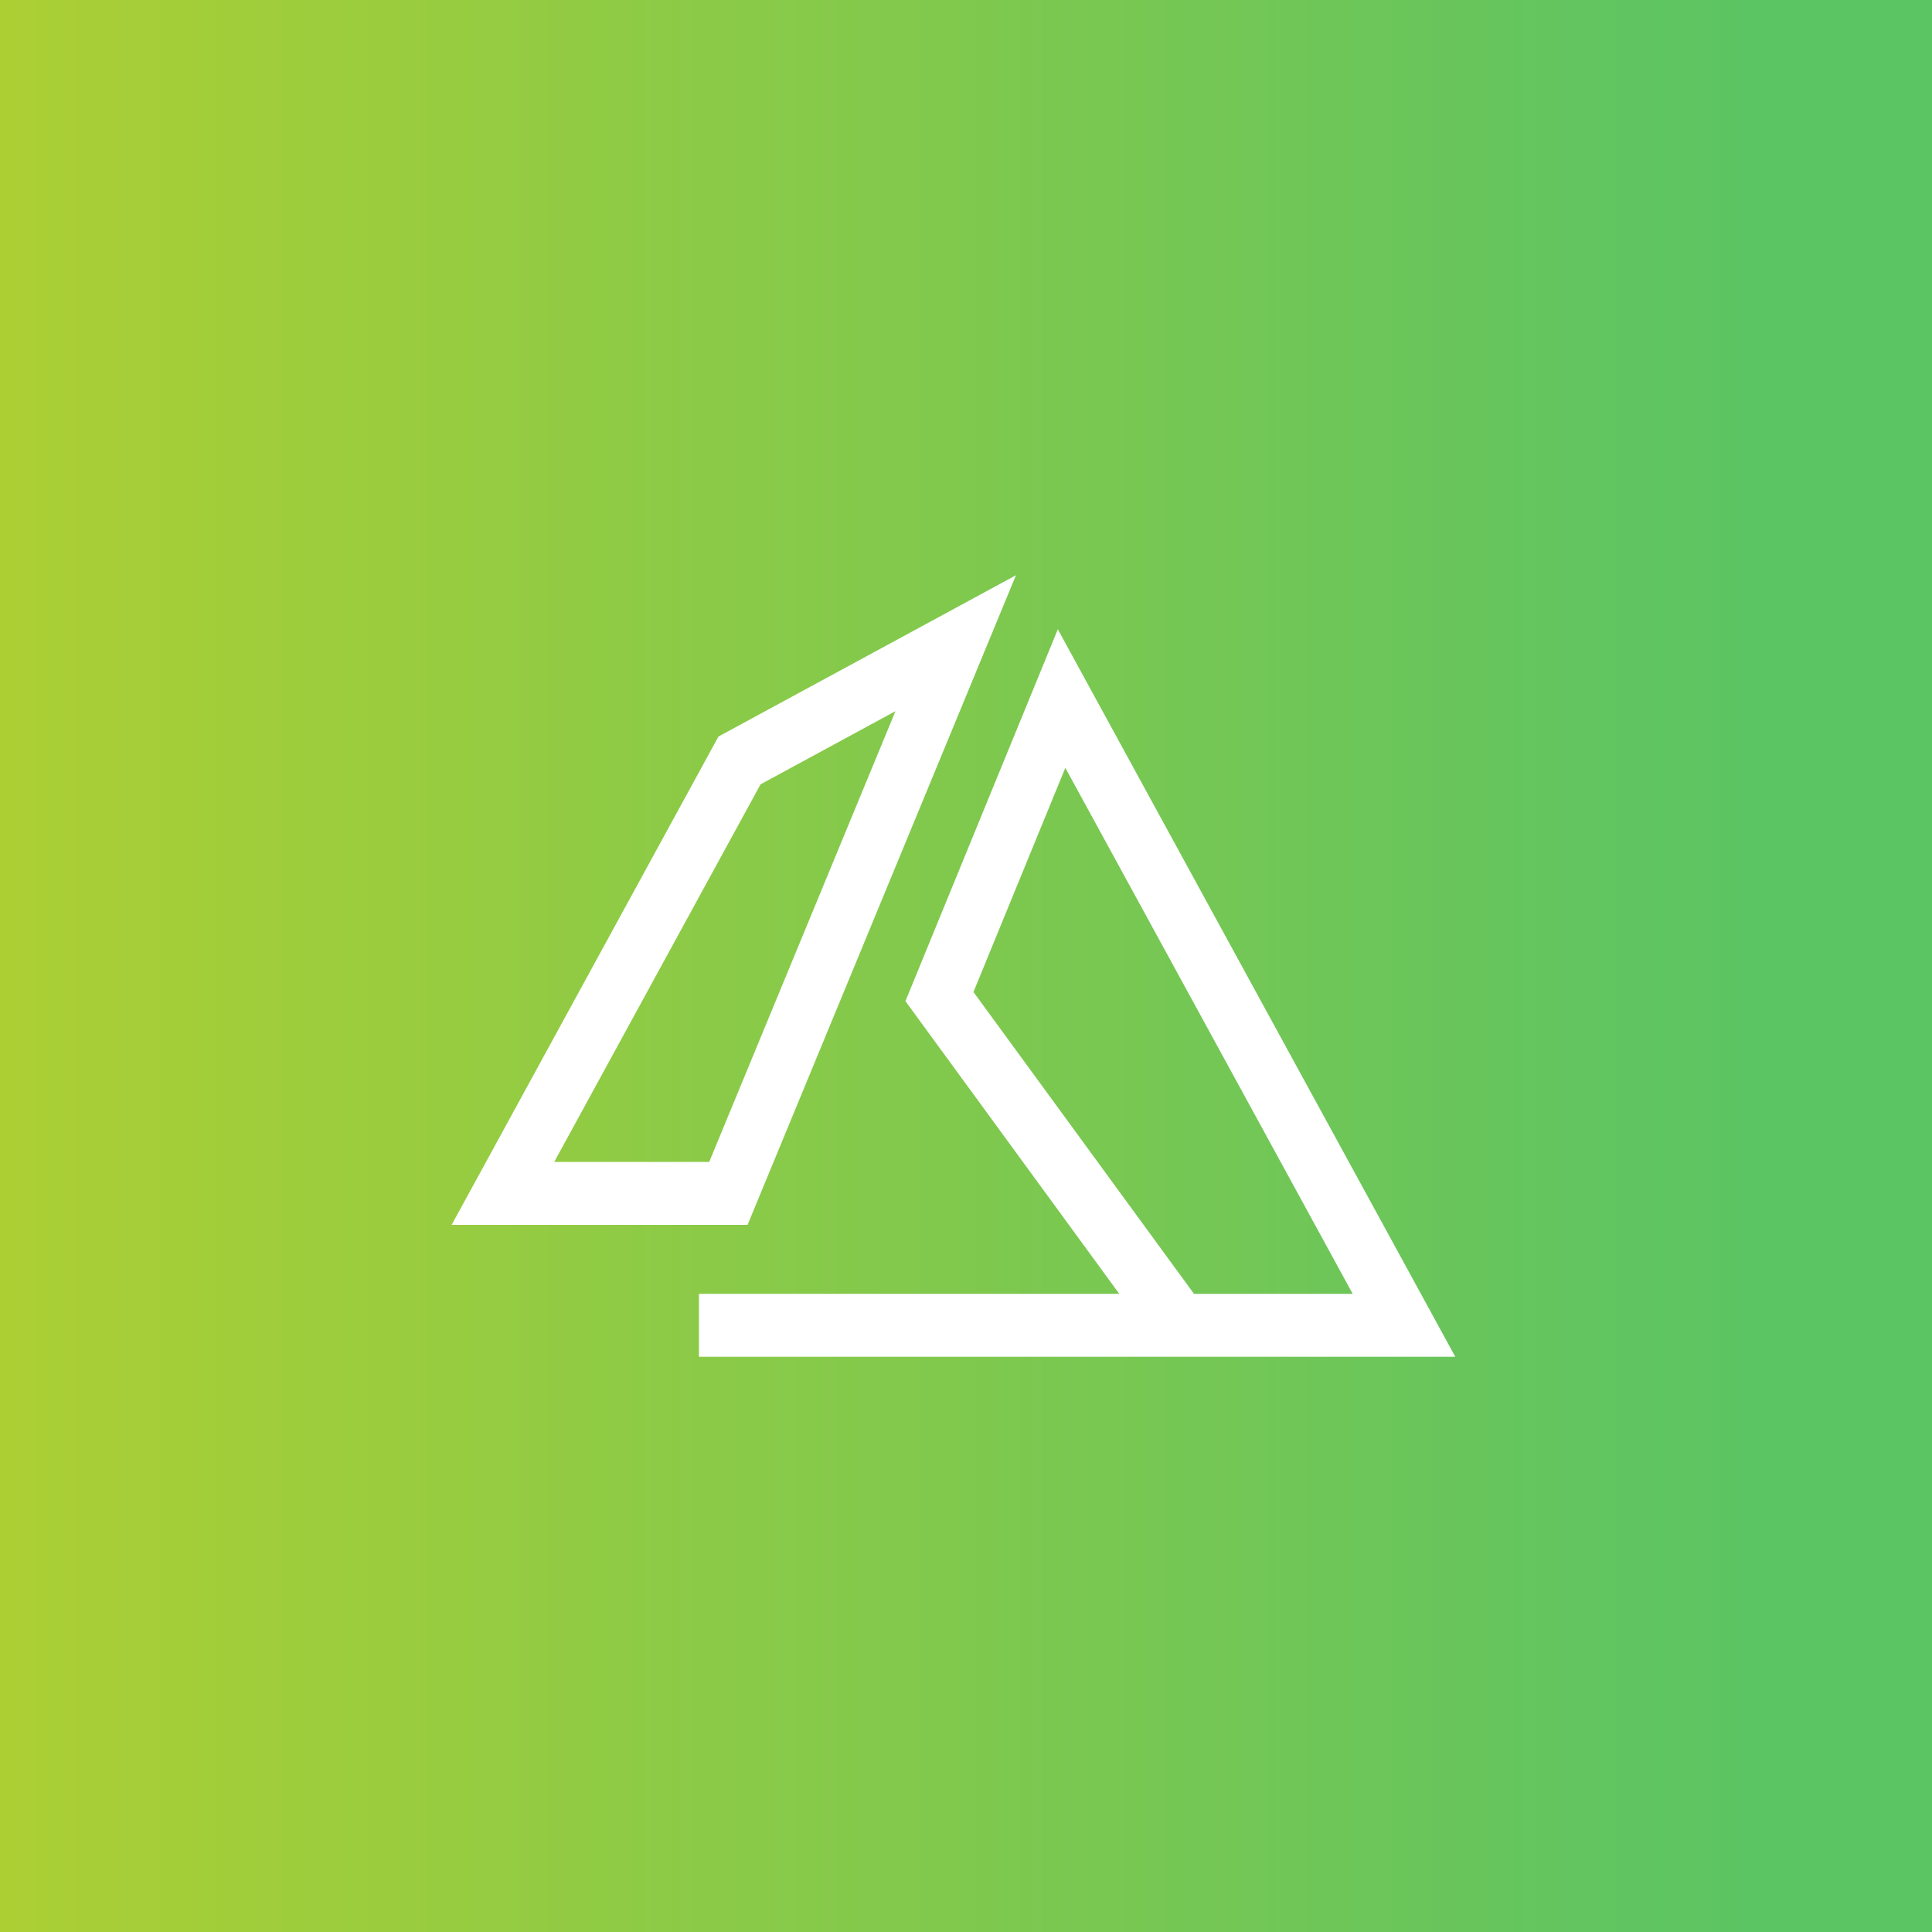
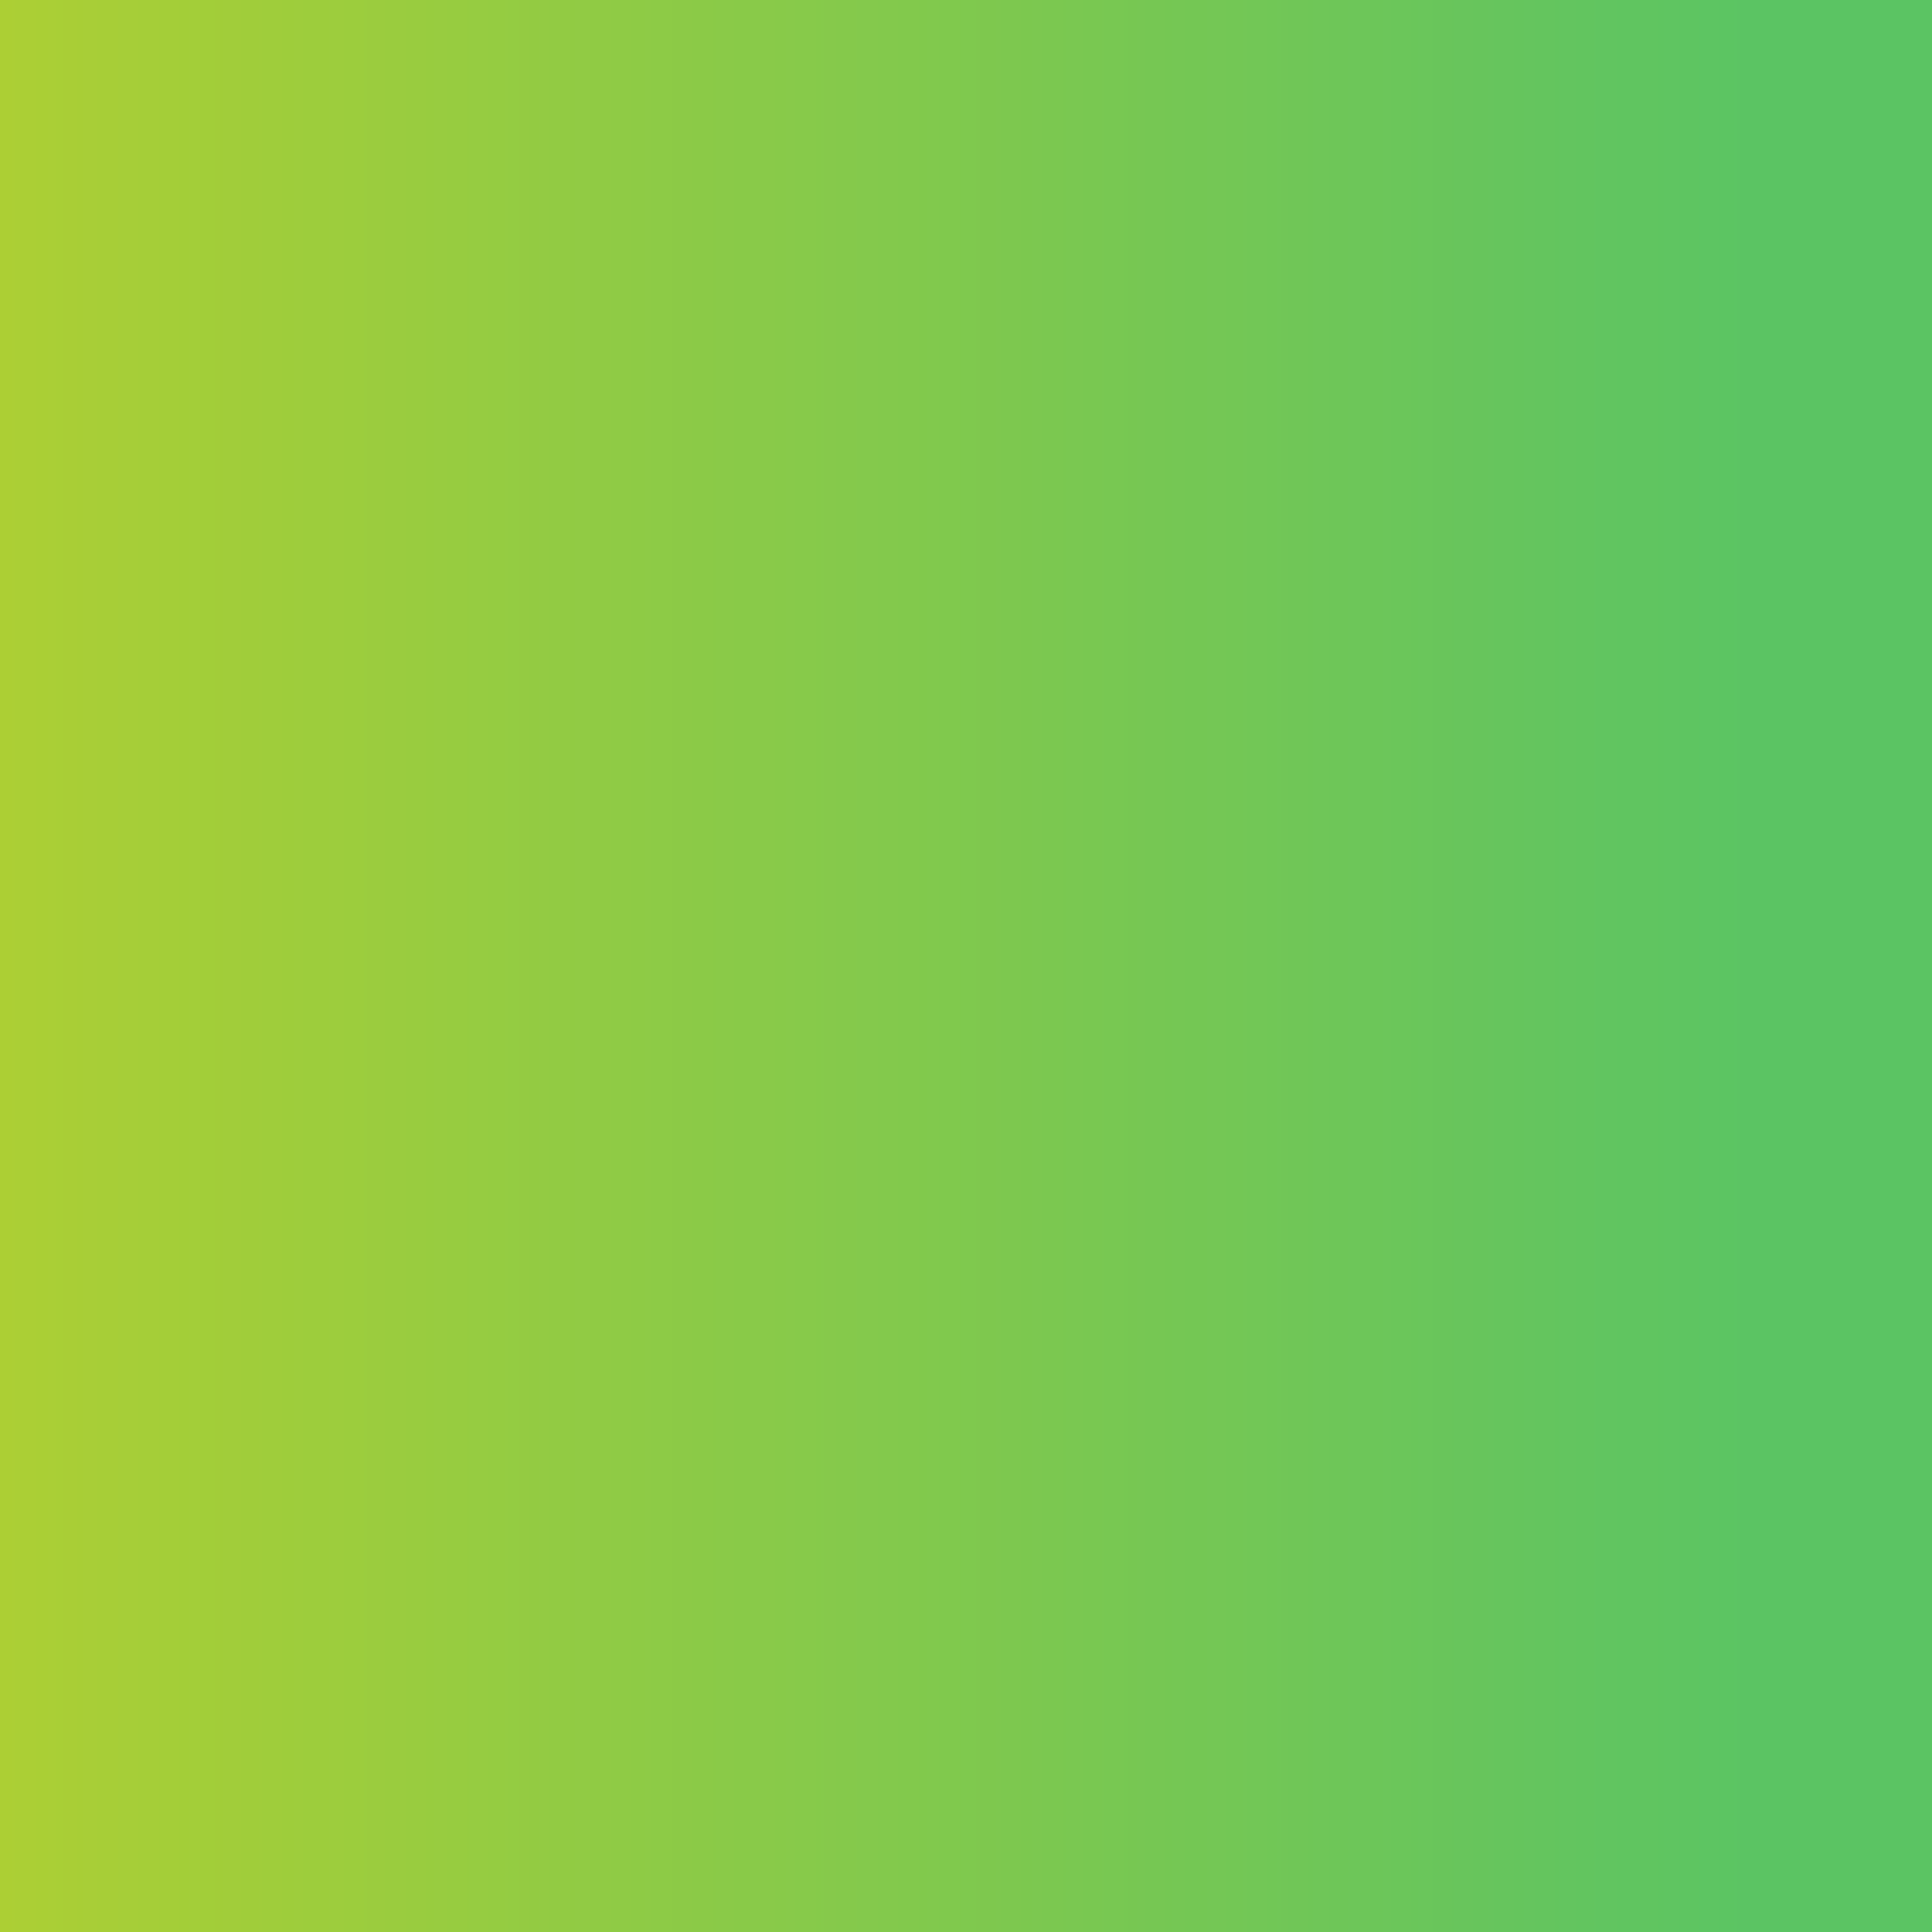
<svg xmlns="http://www.w3.org/2000/svg" width="80" height="80" viewBox="0 0 80 80" fill="none">
  <rect x="0" y="0" width="80" height="80" fill="#333333" stroke="none" />
  <g opacity="0.95">
    <path opacity="0.95" d="M80 0H0V80H80V0Z" fill="url(#paint0_linear)" />
  </g>
  <g clip-path="url(#clip0)">
-     <path d="M29.75 30.498L18.701 50.72H30.955L42.069 23.819L29.75 30.498ZM29.367 48.113H22.949L31.493 32.477L37.079 29.448L29.367 48.113Z" fill="white" />
+     <path d="M29.75 30.498L18.701 50.72H30.955L42.069 23.819L29.75 30.498ZM29.367 48.113H22.949L31.493 32.477L29.367 48.113Z" fill="white" />
    <path d="M43.802 26.058L37.492 41.456L46.346 53.574H28.942V56.181H60.26L43.802 26.058ZM40.309 41.077L44.113 31.795L56.012 53.574H49.44L40.309 41.077Z" fill="white" />
  </g>
  <defs>
    <linearGradient id="paint0_linear" x1="0.381" y1="39.998" x2="72.252" y2="39.998" gradientUnits="userSpaceOnUse">
      <stop stop-color="#B8DF34" />
      <stop offset="1" stop-color="#5FD368" />
    </linearGradient>
    <clipPath id="clip0">
-       <rect width="41.558" height="44.444" fill="white" transform="translate(18.701 17.778)" />
-     </clipPath>
+       </clipPath>
  </defs>
</svg>